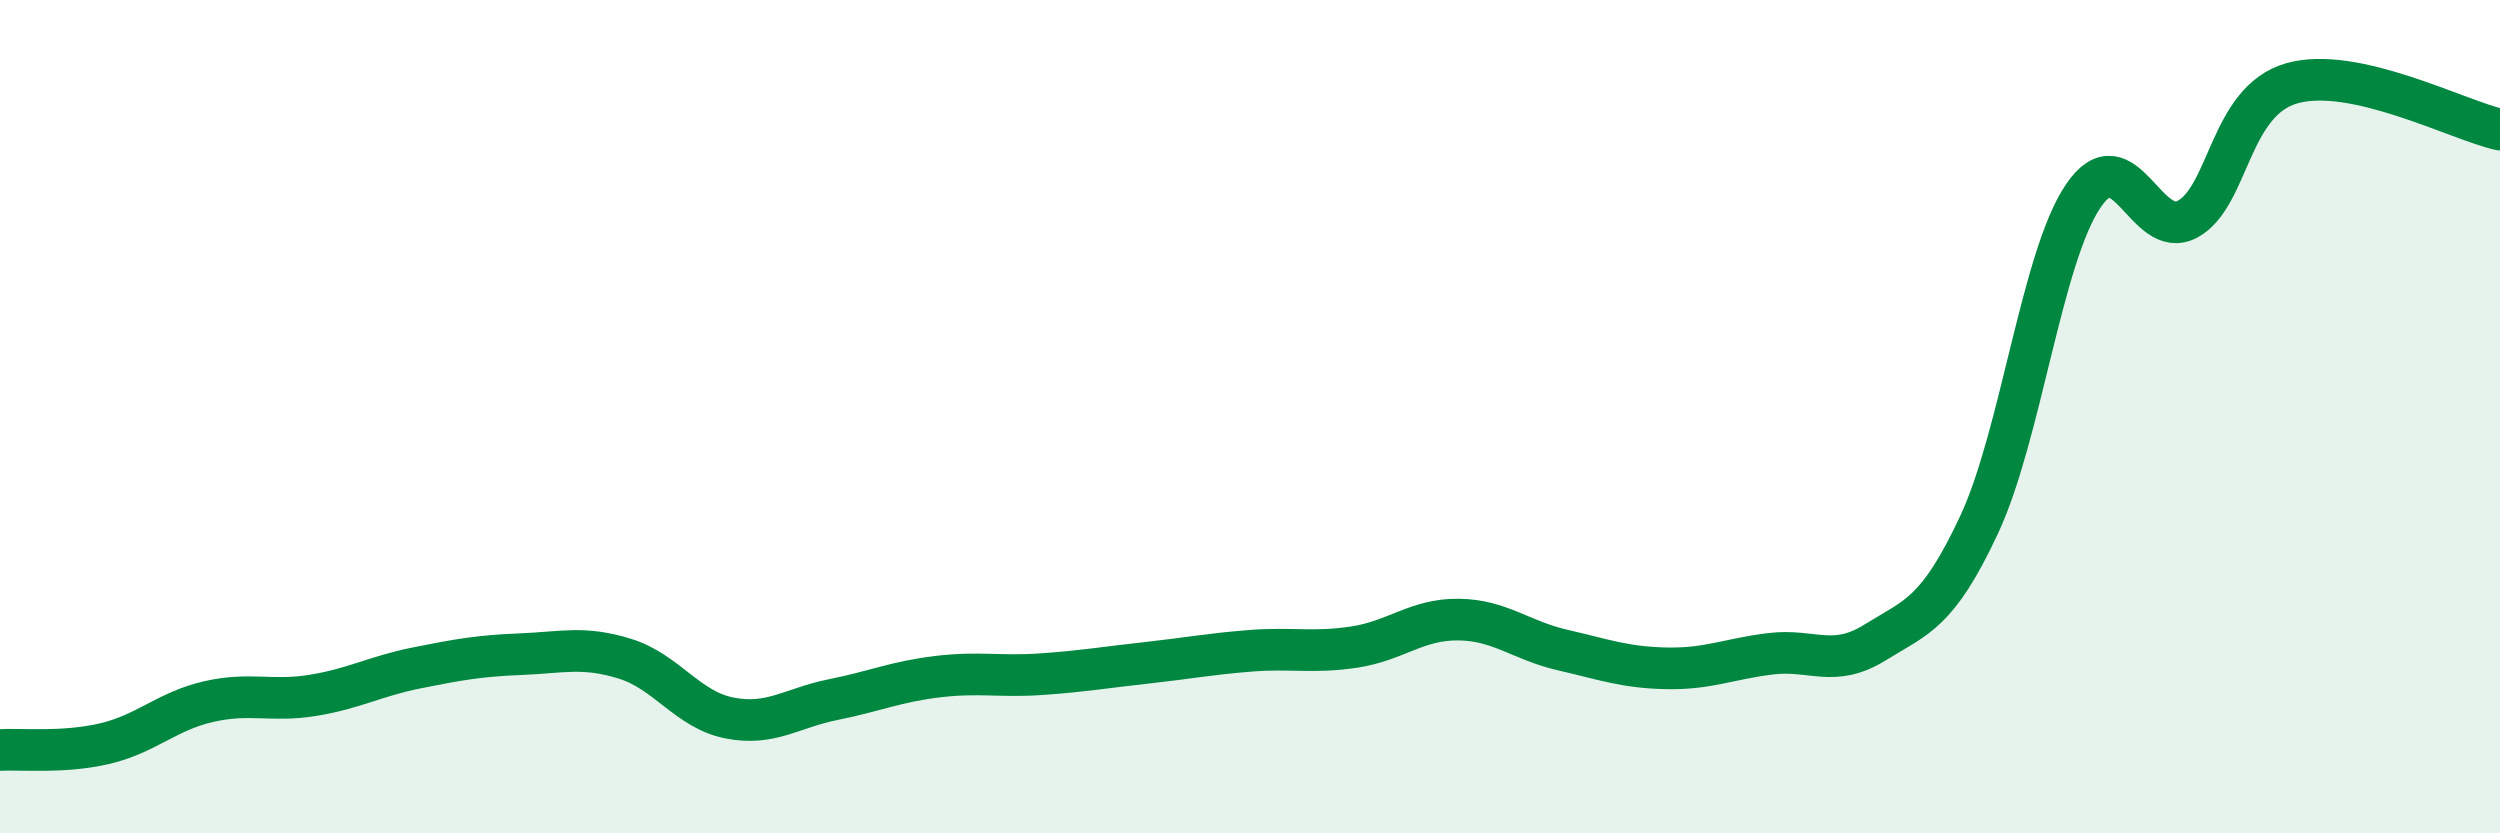
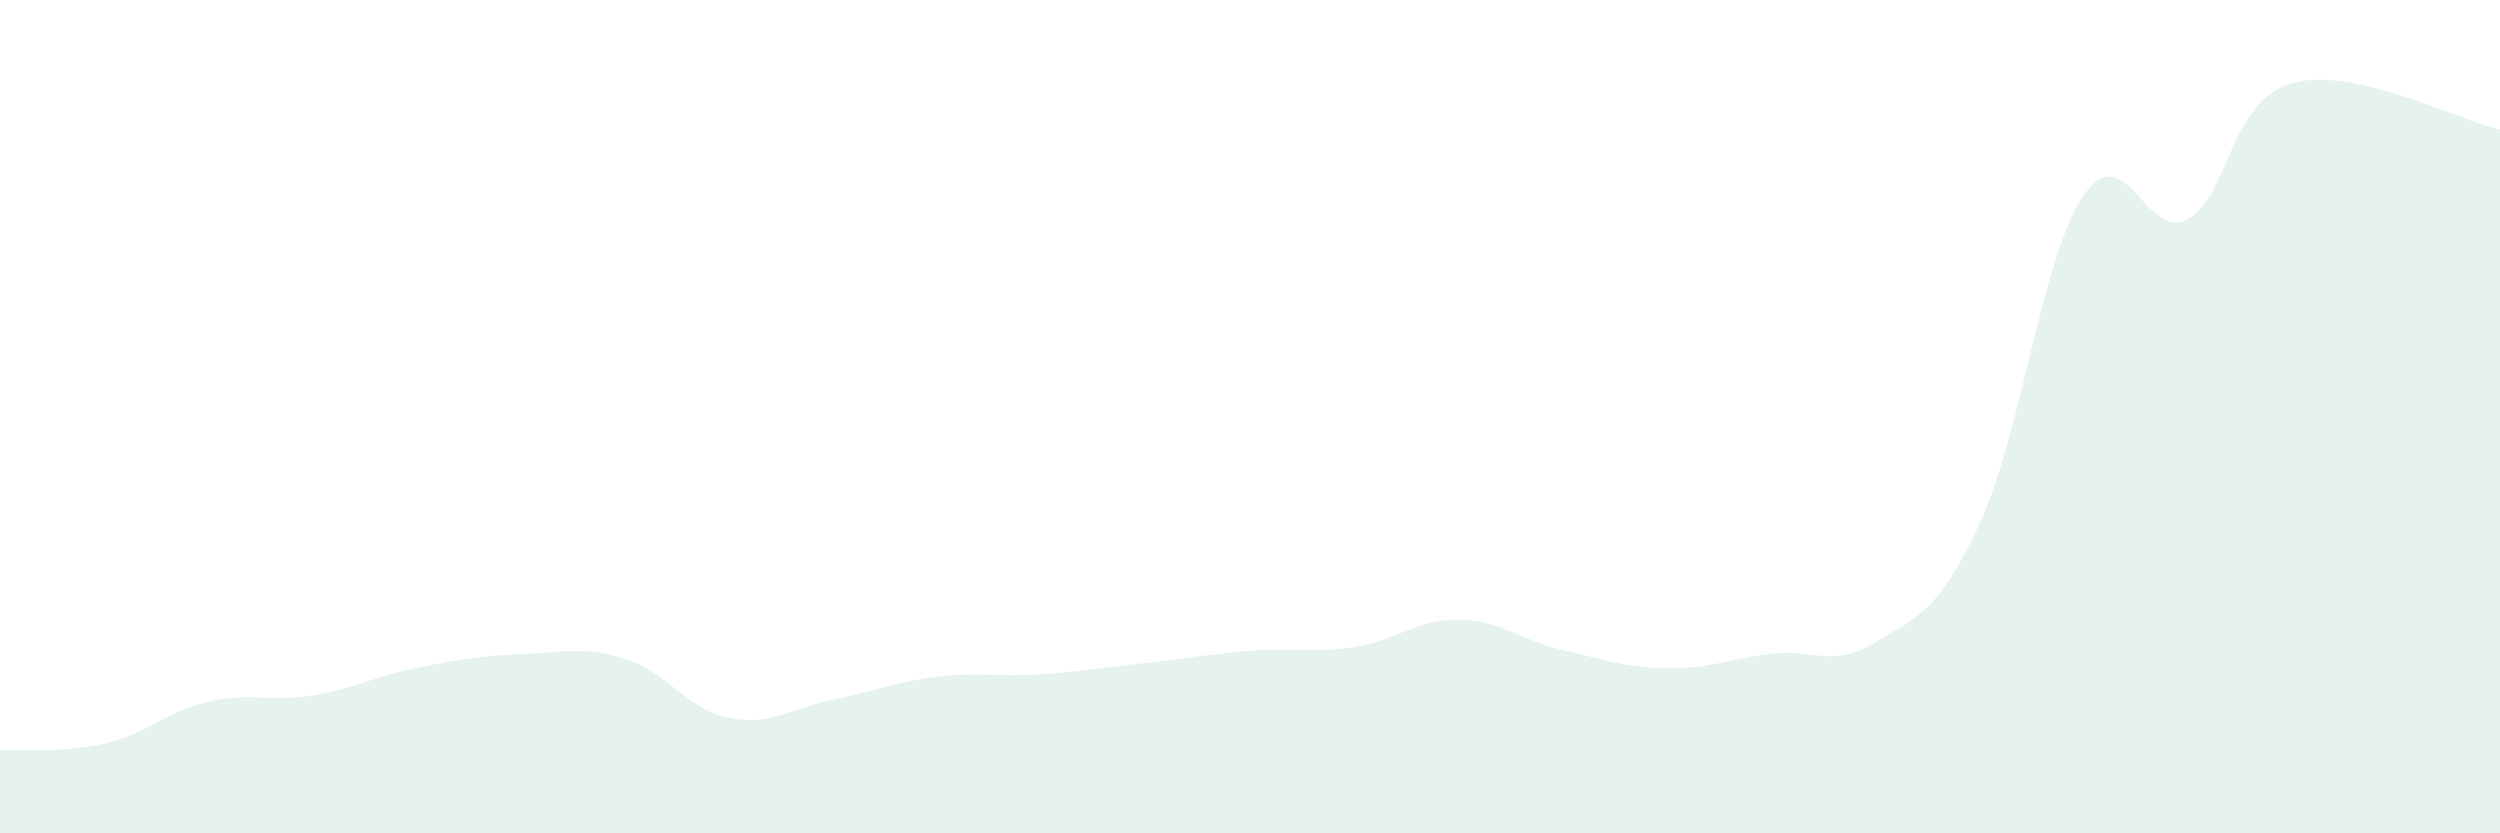
<svg xmlns="http://www.w3.org/2000/svg" width="60" height="20" viewBox="0 0 60 20">
  <path d="M 0,18 C 0.5,17.97 1.5,18.08 2.5,17.85 C 3.5,17.62 4,17.07 5,16.84 C 6,16.61 6.5,16.85 7.5,16.69 C 8.5,16.53 9,16.23 10,16.03 C 11,15.83 11.5,15.74 12.5,15.7 C 13.5,15.66 14,15.5 15,15.81 C 16,16.12 16.5,17.03 17.5,17.23 C 18.5,17.43 19,16.99 20,16.79 C 21,16.59 21.5,16.36 22.5,16.24 C 23.5,16.12 24,16.25 25,16.18 C 26,16.11 26.5,16.02 27.5,15.91 C 28.5,15.8 29,15.7 30,15.62 C 31,15.54 31.5,15.68 32.5,15.53 C 33.5,15.38 34,14.86 35,14.87 C 36,14.88 36.5,15.37 37.5,15.6 C 38.5,15.83 39,16.02 40,16.04 C 41,16.06 41.5,15.81 42.5,15.69 C 43.5,15.57 44,16.04 45,15.42 C 46,14.8 46.5,14.73 47.5,12.59 C 48.5,10.45 49,6.17 50,4.7 C 51,3.23 51.5,5.8 52.5,5.26 C 53.5,4.72 53.5,2.43 55,2 C 56.5,1.57 59,2.89 60,3.11L60 20L0 20Z" fill="#008740" opacity="0.1" stroke-linecap="round" stroke-linejoin="round" />
-   <path d="M 0,18 C 0.5,17.97 1.5,18.08 2.5,17.85 C 3.5,17.62 4,17.07 5,16.84 C 6,16.61 6.5,16.85 7.5,16.69 C 8.5,16.53 9,16.23 10,16.03 C 11,15.83 11.5,15.74 12.5,15.7 C 13.5,15.66 14,15.5 15,15.81 C 16,16.12 16.5,17.03 17.5,17.23 C 18.5,17.43 19,16.99 20,16.79 C 21,16.59 21.5,16.36 22.5,16.24 C 23.5,16.12 24,16.25 25,16.18 C 26,16.11 26.5,16.02 27.5,15.91 C 28.5,15.8 29,15.7 30,15.62 C 31,15.54 31.5,15.68 32.5,15.53 C 33.5,15.38 34,14.86 35,14.87 C 36,14.88 36.5,15.37 37.5,15.6 C 38.5,15.83 39,16.02 40,16.04 C 41,16.06 41.5,15.81 42.5,15.69 C 43.5,15.57 44,16.04 45,15.42 C 46,14.8 46.5,14.73 47.5,12.59 C 48.5,10.45 49,6.17 50,4.7 C 51,3.23 51.5,5.8 52.5,5.26 C 53.5,4.72 53.5,2.43 55,2 C 56.5,1.57 59,2.89 60,3.11" stroke="#008740" stroke-width="1" fill="none" stroke-linecap="round" stroke-linejoin="round" />
</svg>